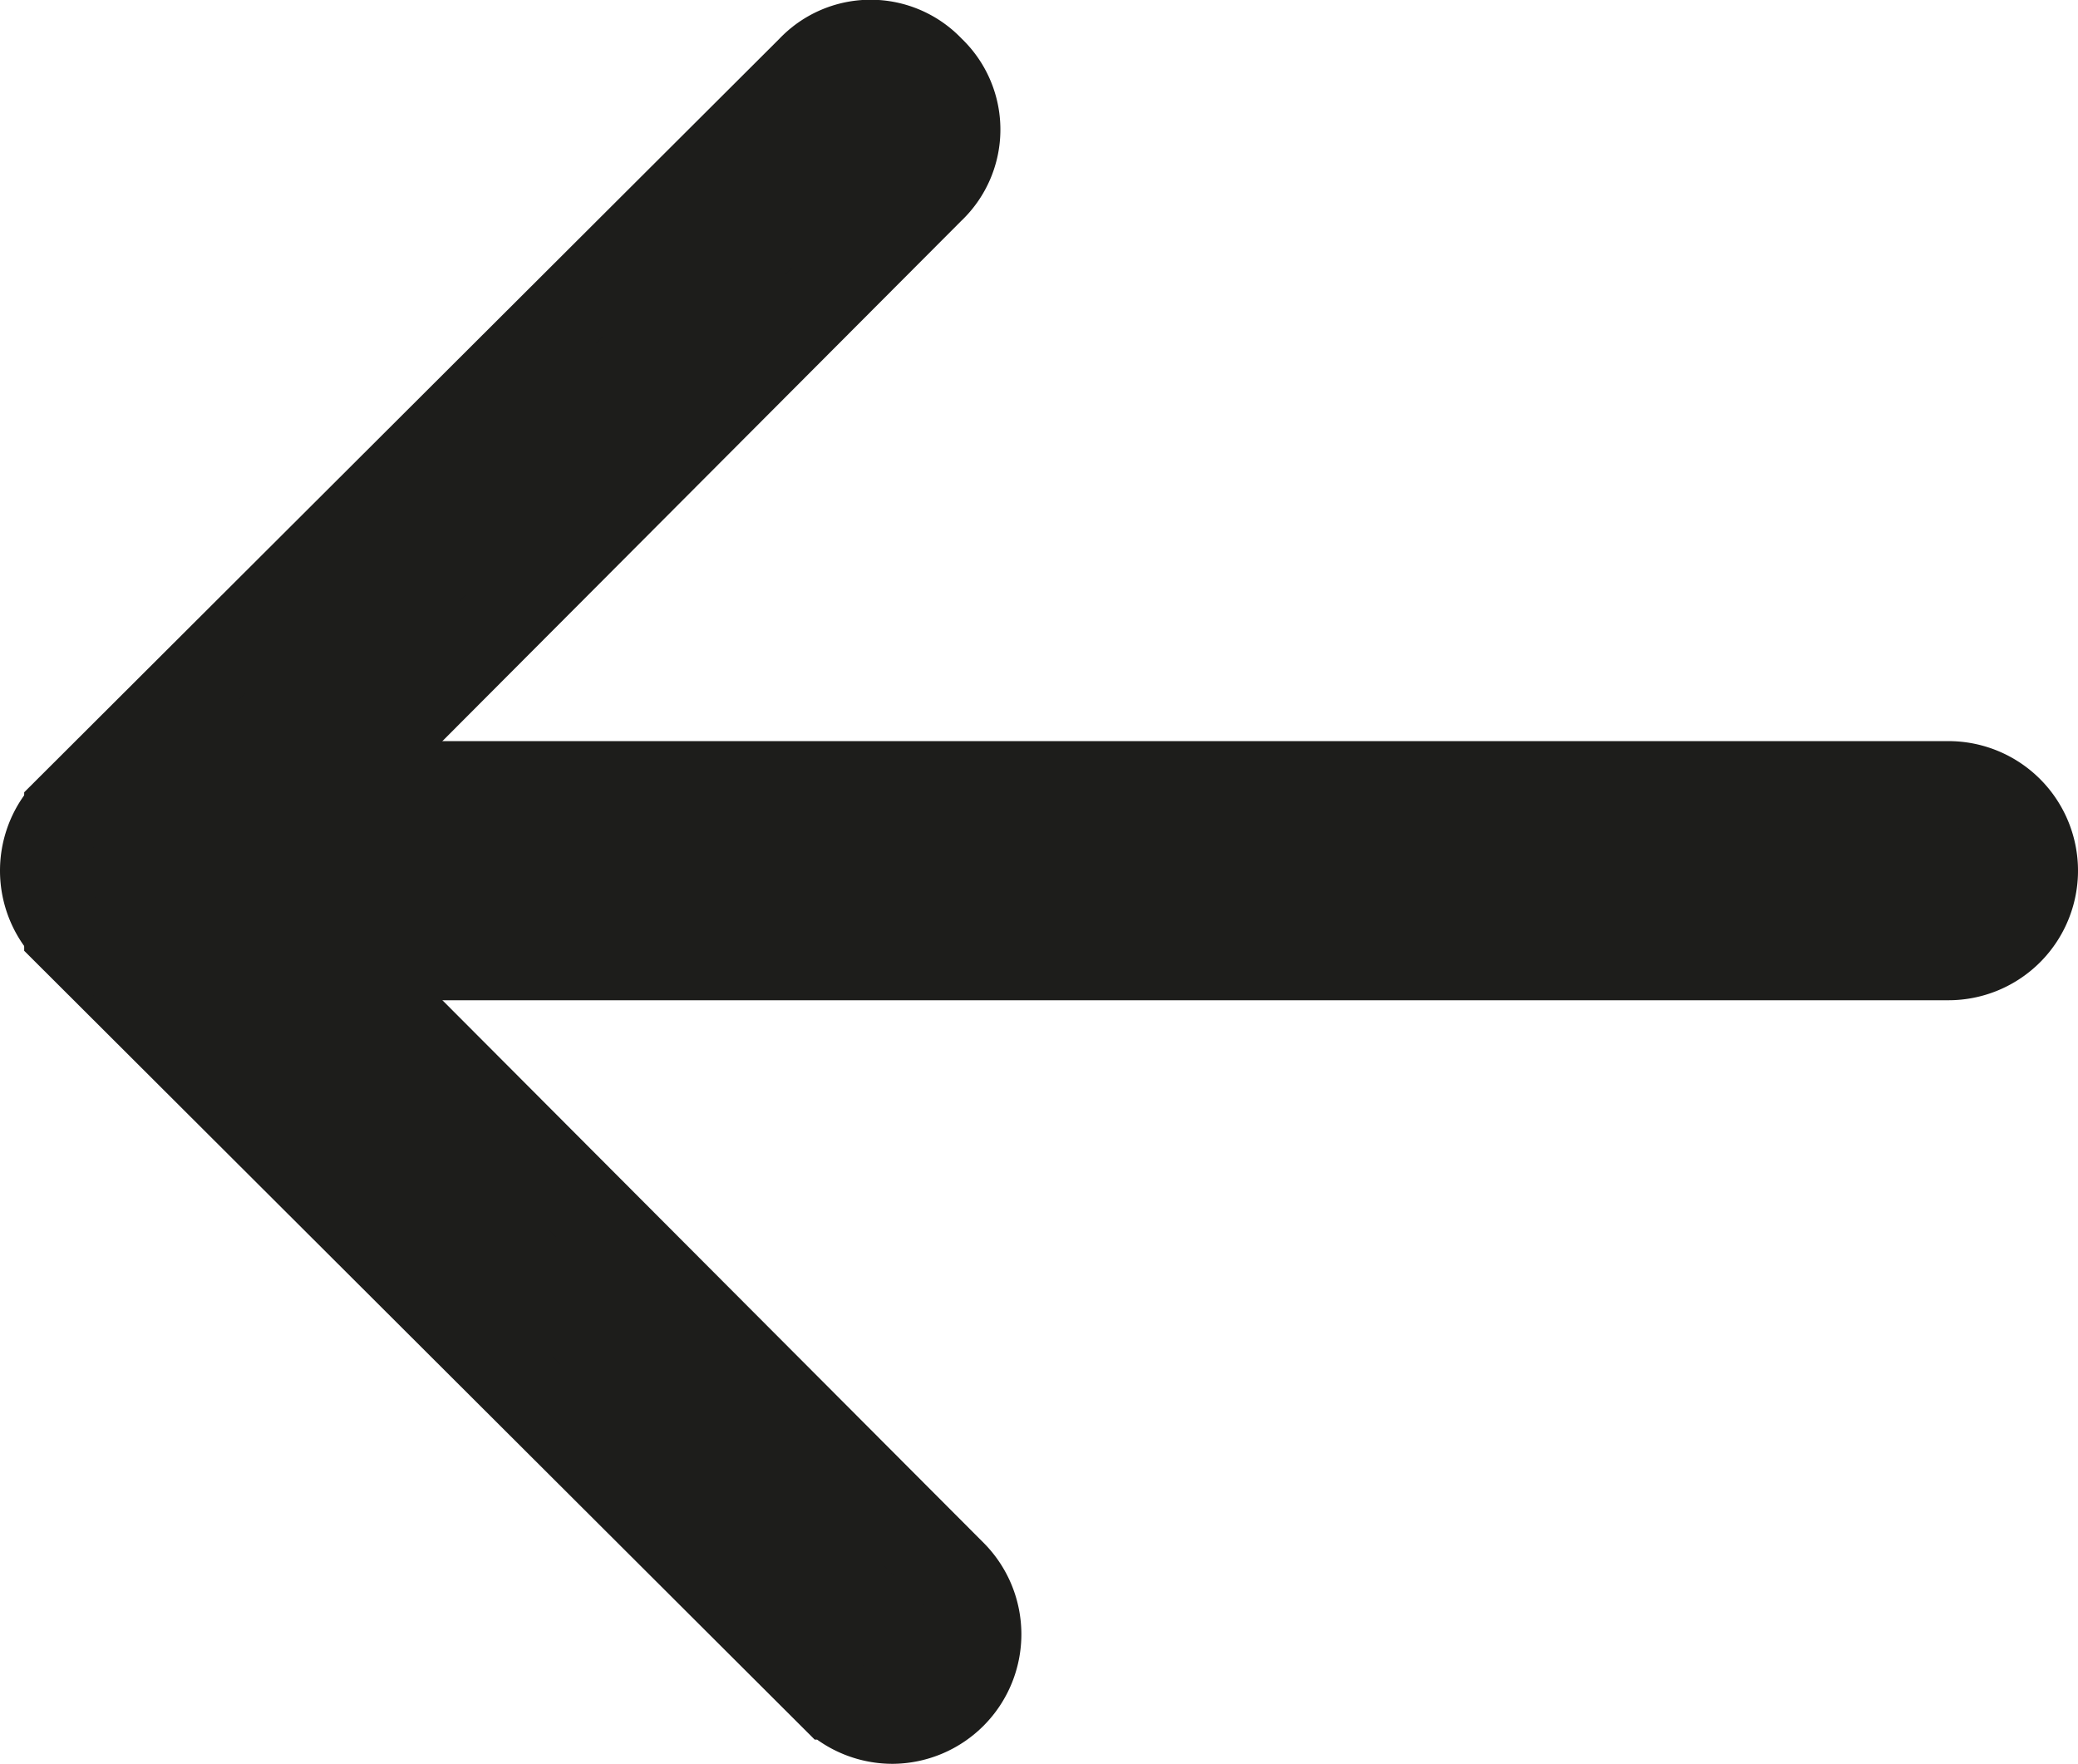
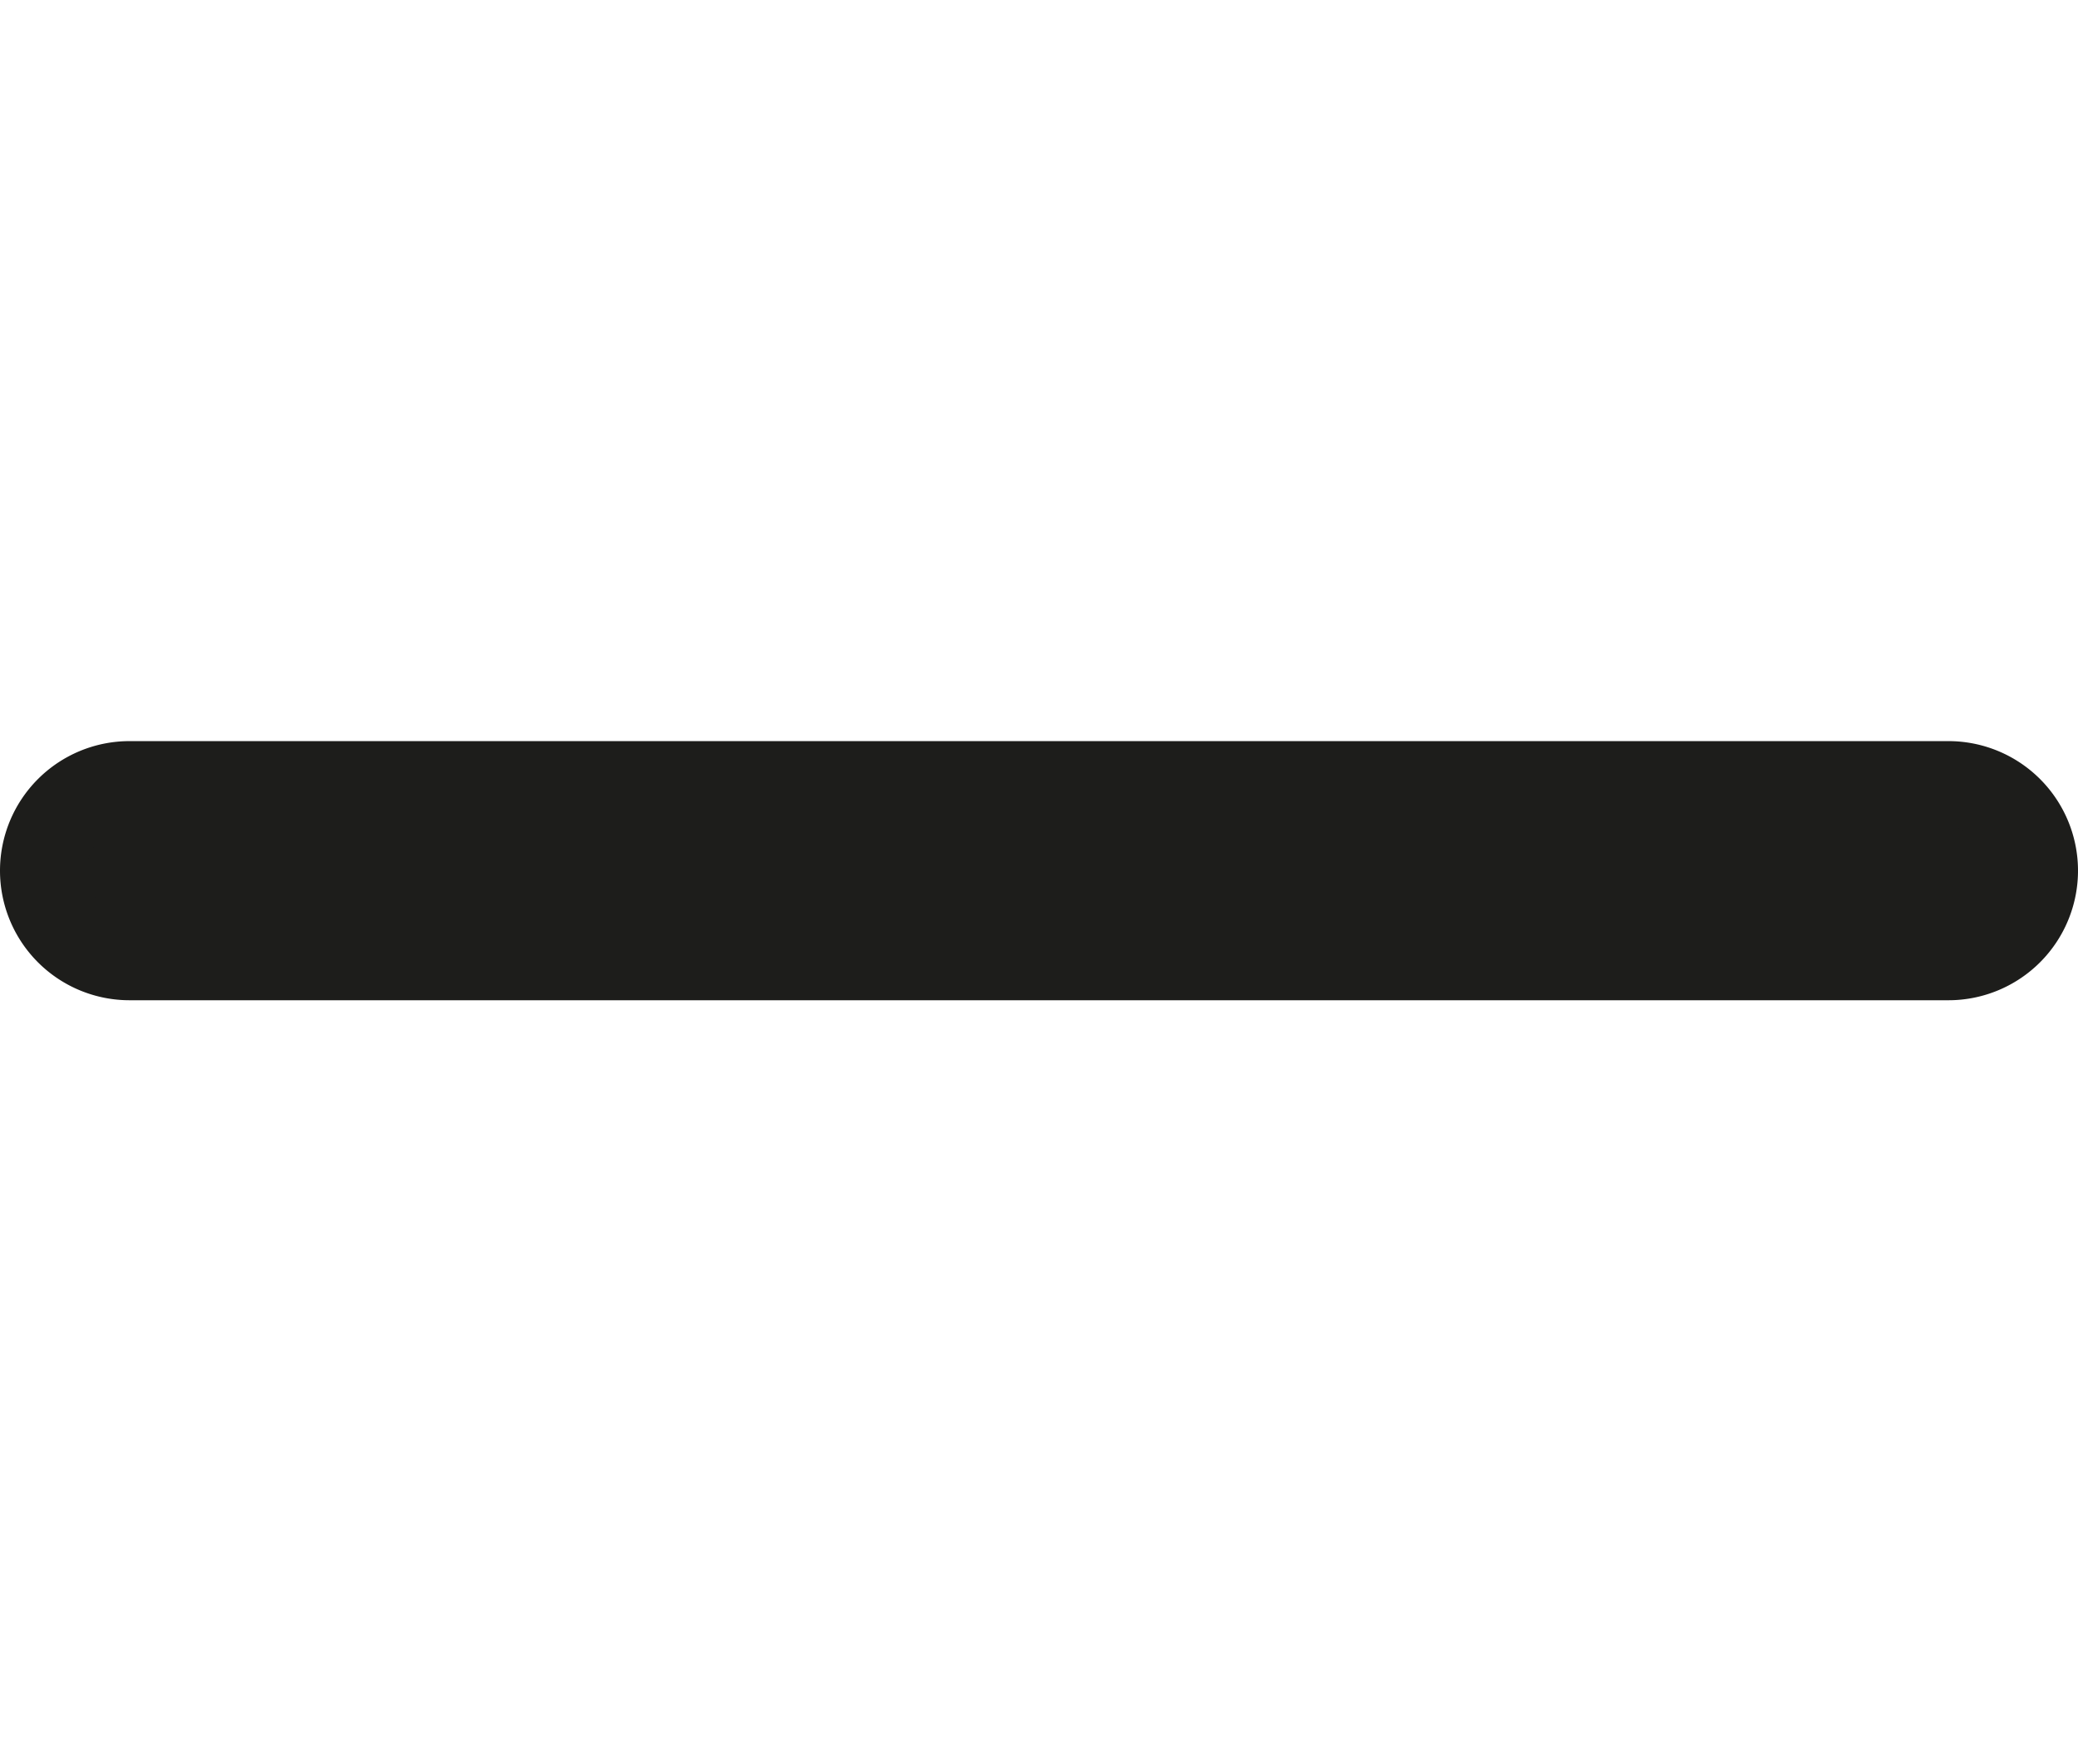
<svg xmlns="http://www.w3.org/2000/svg" id="Ebene_1" data-name="Ebene 1" viewBox="0 0 12.03 10.21">
  <defs>
    <style>.cls-1{fill:#1d1d1b;stroke:#1d1d1b;stroke-miterlimit:10;stroke-width:0.5px;}</style>
  </defs>
  <title>wolff-arrow-left</title>
-   <path class="cls-1" d="M5.89,10.5a.5.5,0,0,0,.35-.85L2.18,5.58,6.11,1.64a.48.48,0,0,0,0-.7.48.48,0,0,0-.7,0L1.11,5.23v.71l4.43,4.42A.5.5,0,0,0,5.89,10.5Z" transform="translate(-0.72 -0.54)" />
  <path class="cls-1" d="M1.47,6.08H12a.5.5,0,0,0,.5-.5.5.5,0,0,0-.5-.5H1.47a.5.5,0,0,0-.5.5A.5.5,0,0,0,1.47,6.08Z" transform="translate(-0.72 -0.54)" />
</svg>